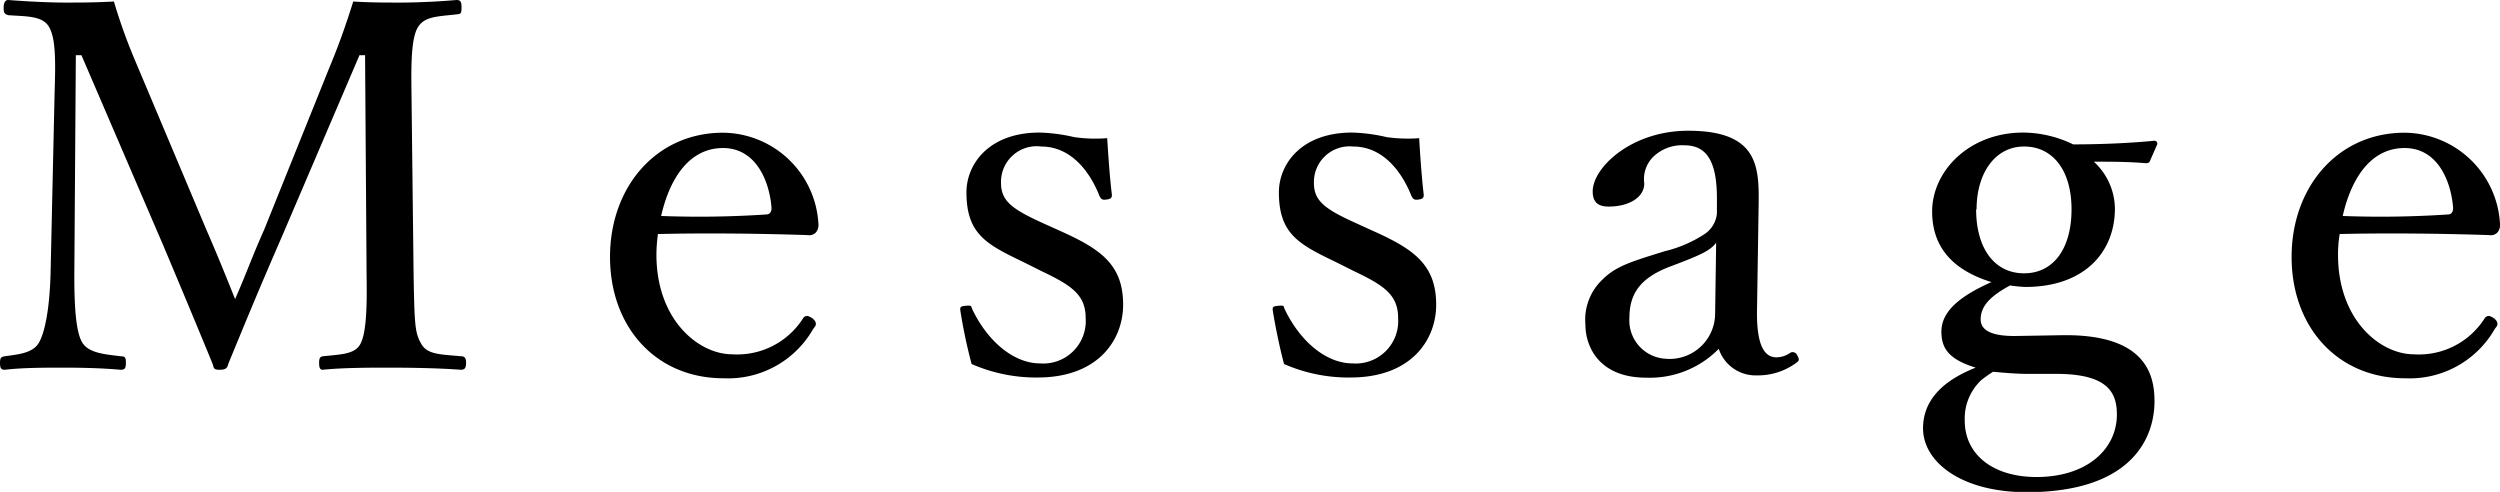
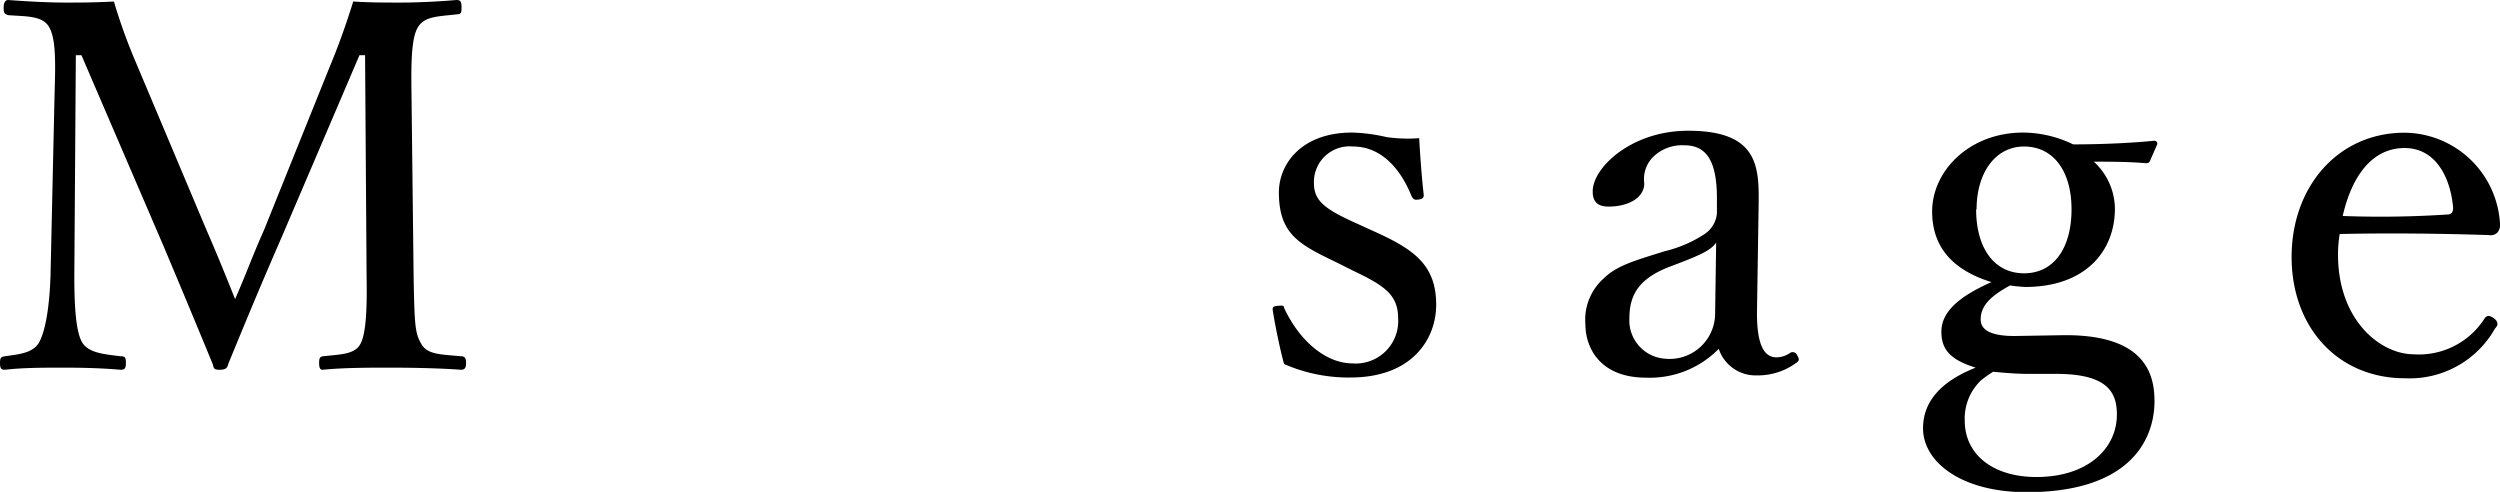
<svg xmlns="http://www.w3.org/2000/svg" viewBox="0 0 164.83 32.43">
  <g id="レイヤー_2" data-name="レイヤー 2">
    <g id="レイヤー_1-2" data-name="レイヤー 1">
      <path d="M21.72,4.45C22.3,3.06,22.78,1.73,23.29.1c1.15.07,2.07.07,3.13.07S29,.1,30.09,0c.27,0,.34.1.34.51s-.07.41-.34.44c-1.29.14-2.08.14-2.52.82s-.47,2.28-.44,4.35l.14,12.07c.06,3.36.1,3.77.51,4.49s1.32.68,2.61.81c.24,0,.34.1.34.44s-.1.45-.34.45c-1.46-.11-3.36-.14-4.69-.14s-3.06,0-4.42.14c-.17,0-.24-.11-.24-.45s.07-.4.24-.44c1.23-.13,2.11-.13,2.48-.81s.45-2.25.41-4.49l-.1-14.55H23.7L18.6,15.57c-1.57,3.6-2.49,5.85-3.54,8.4-.07.27-.14.41-.58.41s-.37-.14-.47-.41c-1.09-2.65-2-4.83-3.23-7.75L5.37,3.64H5L4.9,18.19c0,2,.1,3.74.54,4.42s1.5.75,2.52.88c.3,0,.34.1.34.44s-.07.45-.34.45c-1.26-.11-2.52-.14-3.78-.14s-2.68,0-3.87.14c-.24,0-.31-.11-.31-.45s.07-.4.31-.44c.91-.13,1.87-.2,2.27-.92s.68-2.27.75-4.38L3.6,6.12c.07-2.18.07-3.6-.37-4.35S1.7,1.09.54,1C.31.92.24.88.24.51S.37,0,.54,0C1.84.1,3.3.17,4.28.17S6.19.17,7.51.1A36.51,36.51,0,0,0,8.91,4L13.6,15.13c.71,1.63,1.22,2.89,1.9,4.59.72-1.63,1.12-2.79,1.91-4.56Z" />
-       <path d="M43.28,16.79c0,4.32,2.79,6.57,5,6.57A5.15,5.15,0,0,0,52.94,21a.32.32,0,0,1,.27-.17c.13,0,.58.23.58.51,0,.1,0,.13-.17.34a6.46,6.46,0,0,1-5.92,3.26c-4.45,0-7.48-3.37-7.48-8s3.06-8.19,7.45-8.19a6.36,6.36,0,0,1,6.29,6,.77.77,0,0,1-.17.58.61.61,0,0,1-.55.17c-3.33-.11-6.86-.14-9.86-.07A10.14,10.14,0,0,0,43.28,16.79Zm7.24-2.65c.27,0,.38-.24.34-.54-.17-1.8-1.09-3.84-3.19-3.84s-3.47,1.8-4.08,4.48A66.77,66.77,0,0,0,50.52,14.14Z" />
-       <path d="M67.46,17.27c-2.42-1.16-3.74-1.84-3.74-4.59,0-1.84,1.46-3.94,4.82-3.94a11.27,11.27,0,0,1,2.28.3A9.85,9.85,0,0,0,73,9.11c.07,1.12.17,2.62.31,3.74,0,.2-.07.27-.38.31s-.34-.07-.44-.24c-.71-1.8-2-3.26-3.84-3.26A2.35,2.35,0,0,0,66,12.07c0,1.19.75,1.73,2.78,2.65l1.13.51c2.65,1.19,4.14,2.21,4.14,4.86,0,2.31-1.63,4.8-5.64,4.8A10.58,10.58,0,0,1,64.06,24a34.61,34.61,0,0,1-.75-3.57c0-.17,0-.24.37-.27s.34,0,.41.2c1,2.11,2.72,3.6,4.49,3.6a2.8,2.8,0,0,0,3-3c0-1.56-1-2.17-2.92-3.09Z" />
      <path d="M88.06,17.27c-2.41-1.16-3.74-1.84-3.74-4.59,0-1.84,1.46-3.94,4.83-3.94a11.16,11.16,0,0,1,2.27.3,9.92,9.92,0,0,0,2.15.07c.06,1.12.17,2.62.3,3.74,0,.2-.07.27-.37.31s-.34-.07-.44-.24c-.72-1.8-2-3.26-3.85-3.26a2.35,2.35,0,0,0-2.58,2.41c0,1.19.75,1.73,2.79,2.65l1.12.51c2.65,1.19,4.15,2.21,4.15,4.86,0,2.31-1.63,4.8-5.65,4.8A10.58,10.58,0,0,1,84.66,24c-.27-1-.58-2.48-.75-3.57,0-.17,0-.24.38-.27s.33,0,.4.2c1,2.11,2.72,3.6,4.49,3.6a2.8,2.8,0,0,0,3-3c0-1.56-1-2.17-2.92-3.09Z" />
      <path d="M115.84,20.64c0,2.1.47,2.92,1.29,2.92a1.61,1.61,0,0,0,.92-.31.32.32,0,0,1,.44.17c.17.28.13.38-.07.51a4.26,4.26,0,0,1-2.58.82A2.56,2.56,0,0,1,113.32,23a6.36,6.36,0,0,1-4.79,1.9c-3.06,0-4-2-4-3.5a3.63,3.63,0,0,1,1.16-3c.88-.88,2-1.19,4.08-1.84a8.29,8.29,0,0,0,2.65-1.15,1.84,1.84,0,0,0,.78-1.33v-1c0-2.45-.68-3.5-2.14-3.5a2.74,2.74,0,0,0-2.08.78,2.07,2.07,0,0,0-.57,1.73c0,.92-1,1.53-2.35,1.53-.75,0-1.05-.34-1.05-1,0-1.57,2.55-4,6.29-4,4.62,0,4.69,2.35,4.65,4.93ZM113.15,16c-.37.51-1,.81-3,1.56s-2.72,1.8-2.72,3.4a2.53,2.53,0,0,0,2.35,2.69,3,3,0,0,0,3.3-2.89Z" />
      <path d="M136,22.1c5.51-.07,6.05,2.65,6.05,4.35,0,2.58-1.66,6-8.43,6-4.32,0-6.83-2-6.83-4.21,0-1.77,1.19-3.1,3.47-4C128.52,23.7,128,23,128,21.86c0-1.29,1.15-2.31,3.3-3.26-2.18-.68-3.91-2-3.91-4.66s2.44-5.2,6-5.2a7.66,7.66,0,0,1,3.3.78c2,0,3.94-.1,5.34-.24a.19.19,0,0,1,.2.24l-.44,1c-.07.21-.14.24-.31.24-1.19-.1-2.28-.1-3.43-.1a4.26,4.26,0,0,1,1.39,3.09c0,2.86-2,5.17-5.91,5.17a9.27,9.27,0,0,1-1-.1c-1.26.68-1.94,1.33-1.94,2.24,0,.75.78,1.13,2.45,1.09Zm-2.31,2.55c-.71,0-1.56-.07-2.28-.14a8.78,8.78,0,0,0-.78.55,3.48,3.48,0,0,0-1.09,2.68c0,2.21,1.84,3.71,4.73,3.71,3.33,0,5.3-1.84,5.3-4.12,0-1.46-.61-2.68-4-2.68Zm-3.4-10.85c0,2.55,1.19,4.22,3.16,4.22s3.13-1.67,3.13-4.22-1.22-4.14-3.13-4.14S130.32,11.42,130.32,13.8Z" />
      <path d="M154.15,16.79c0,4.32,2.79,6.57,5,6.57A5.13,5.13,0,0,0,163.81,21a.33.33,0,0,1,.27-.17c.14,0,.58.23.58.51,0,.1,0,.13-.17.34a6.46,6.46,0,0,1-5.92,3.26c-4.45,0-7.48-3.37-7.48-8s3.06-8.19,7.45-8.19a6.36,6.36,0,0,1,6.29,6,.77.77,0,0,1-.17.58.61.61,0,0,1-.55.17c-3.33-.11-6.86-.14-9.85-.07A8.29,8.29,0,0,0,154.15,16.79Zm7.25-2.65c.27,0,.37-.24.33-.54-.17-1.8-1.08-3.84-3.19-3.84s-3.47,1.8-4.08,4.48A67,67,0,0,0,161.4,14.14Z" />
    </g>
  </g>
</svg>